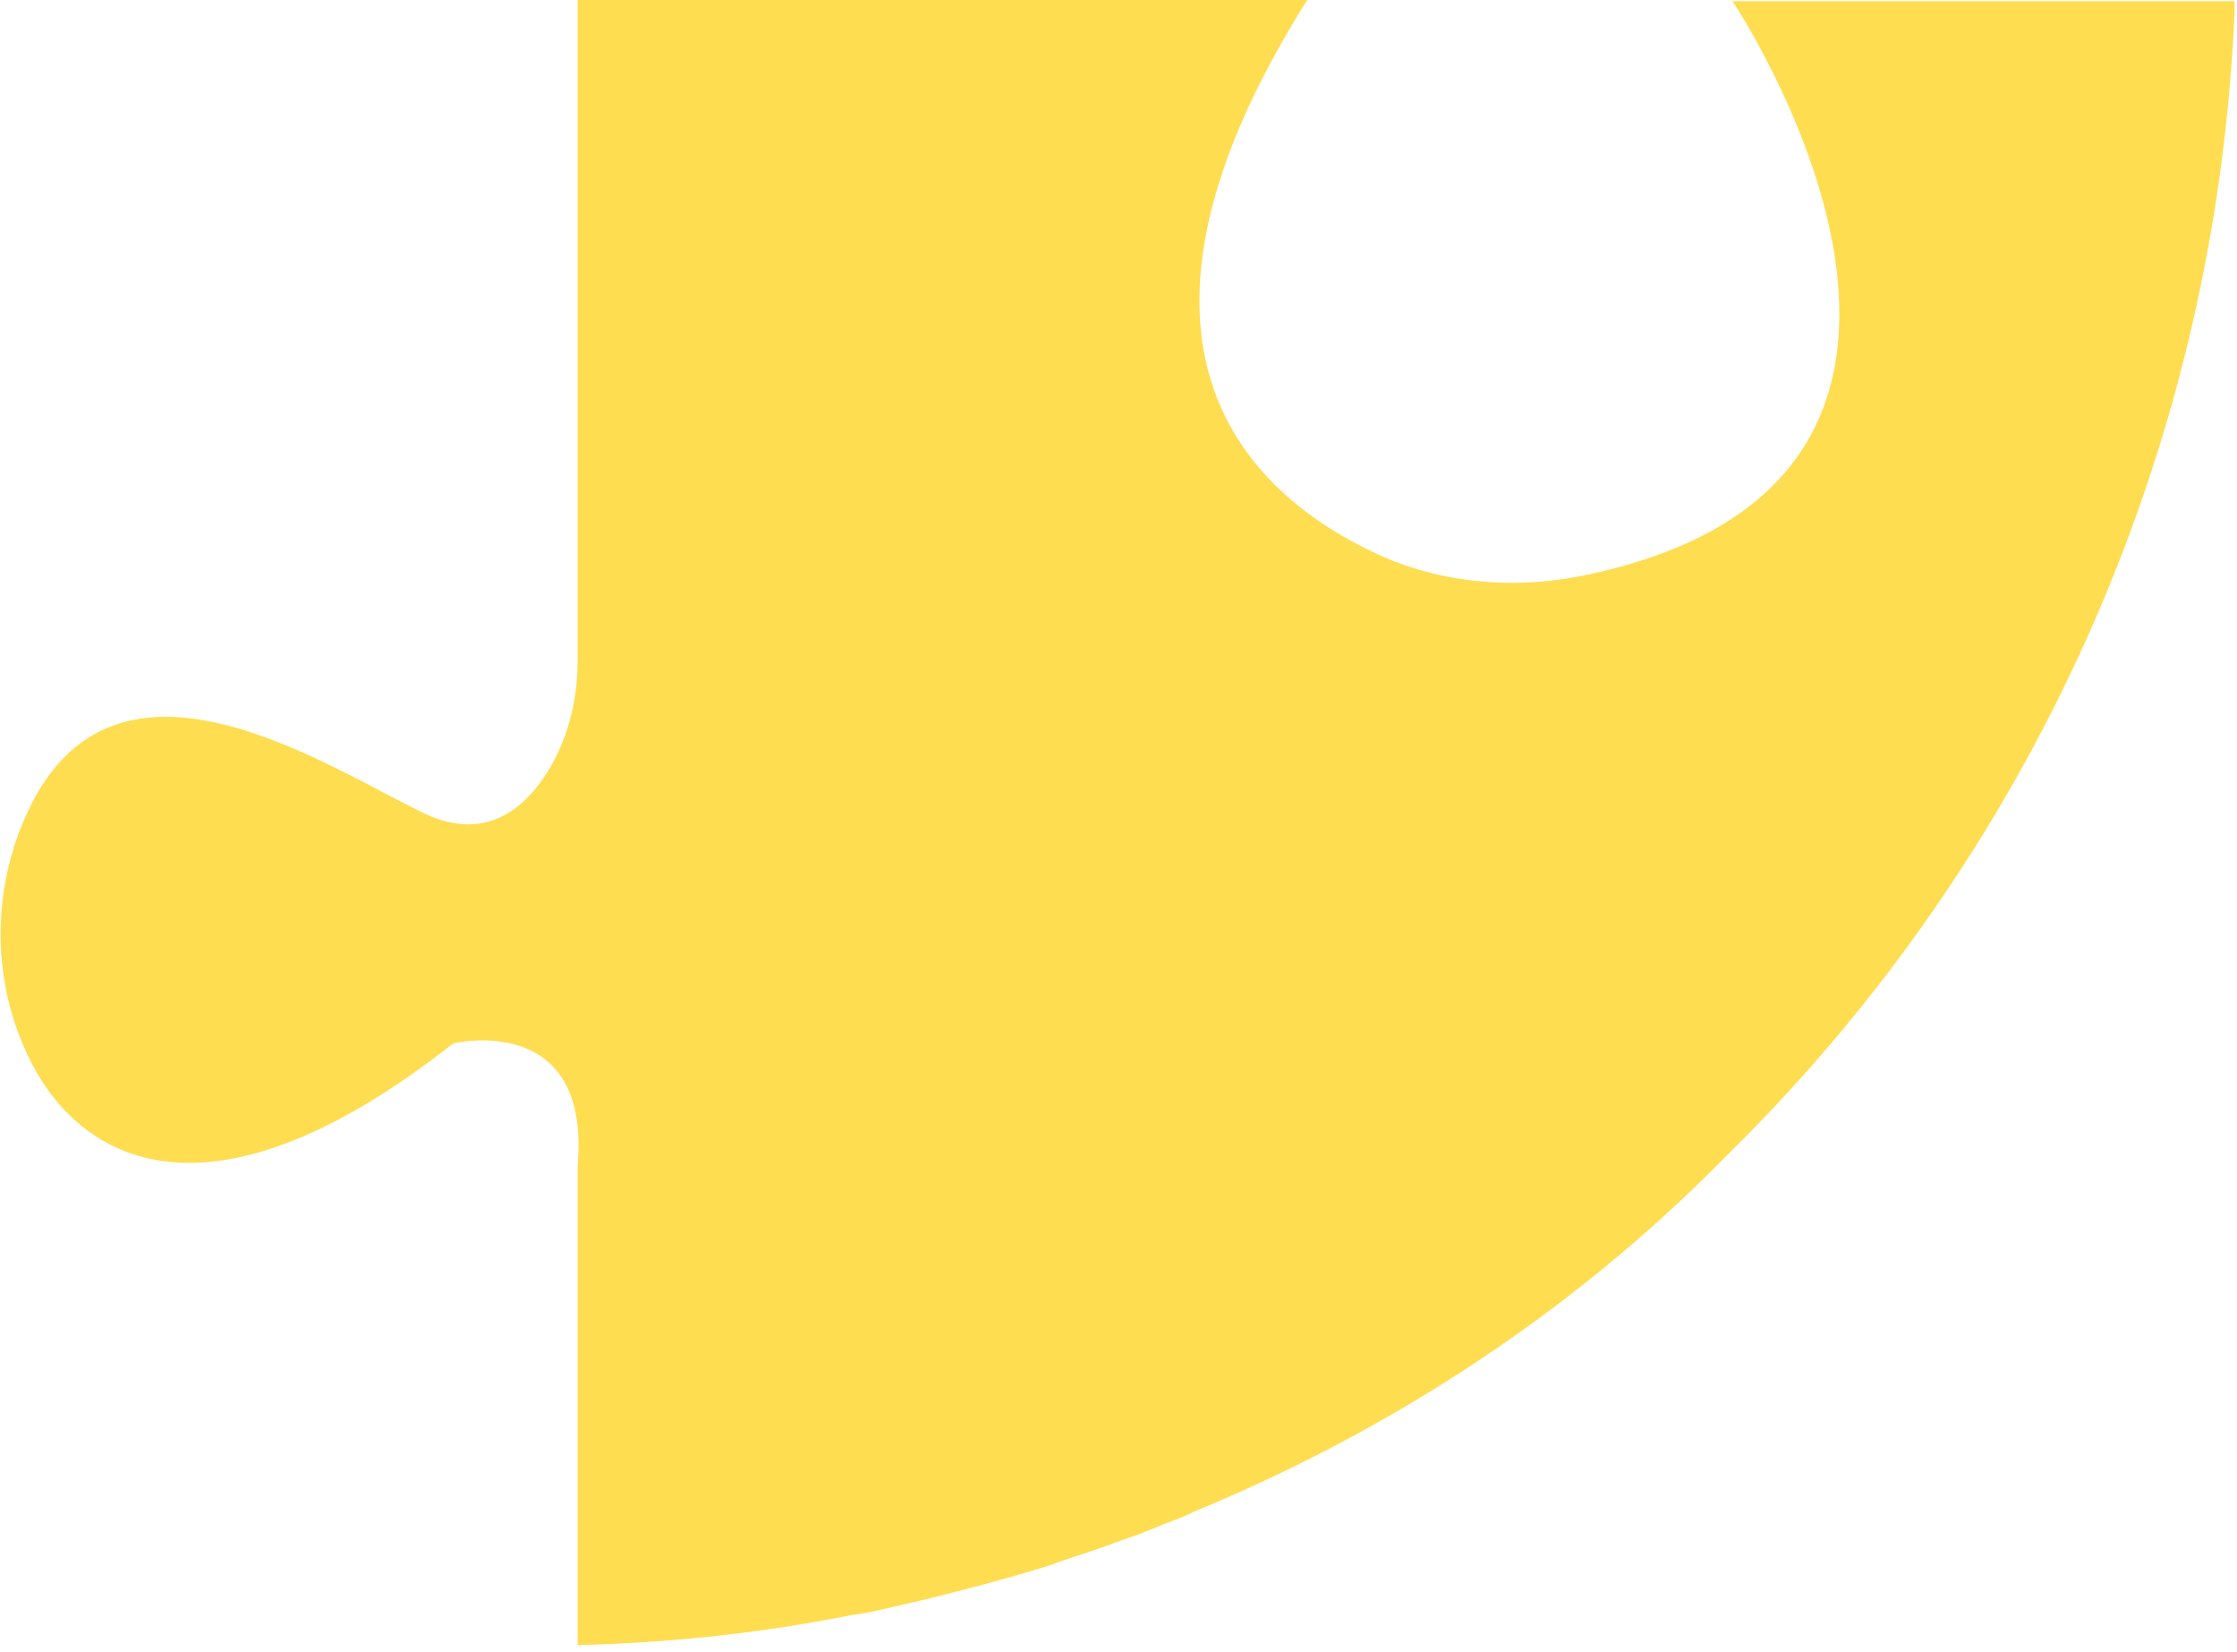
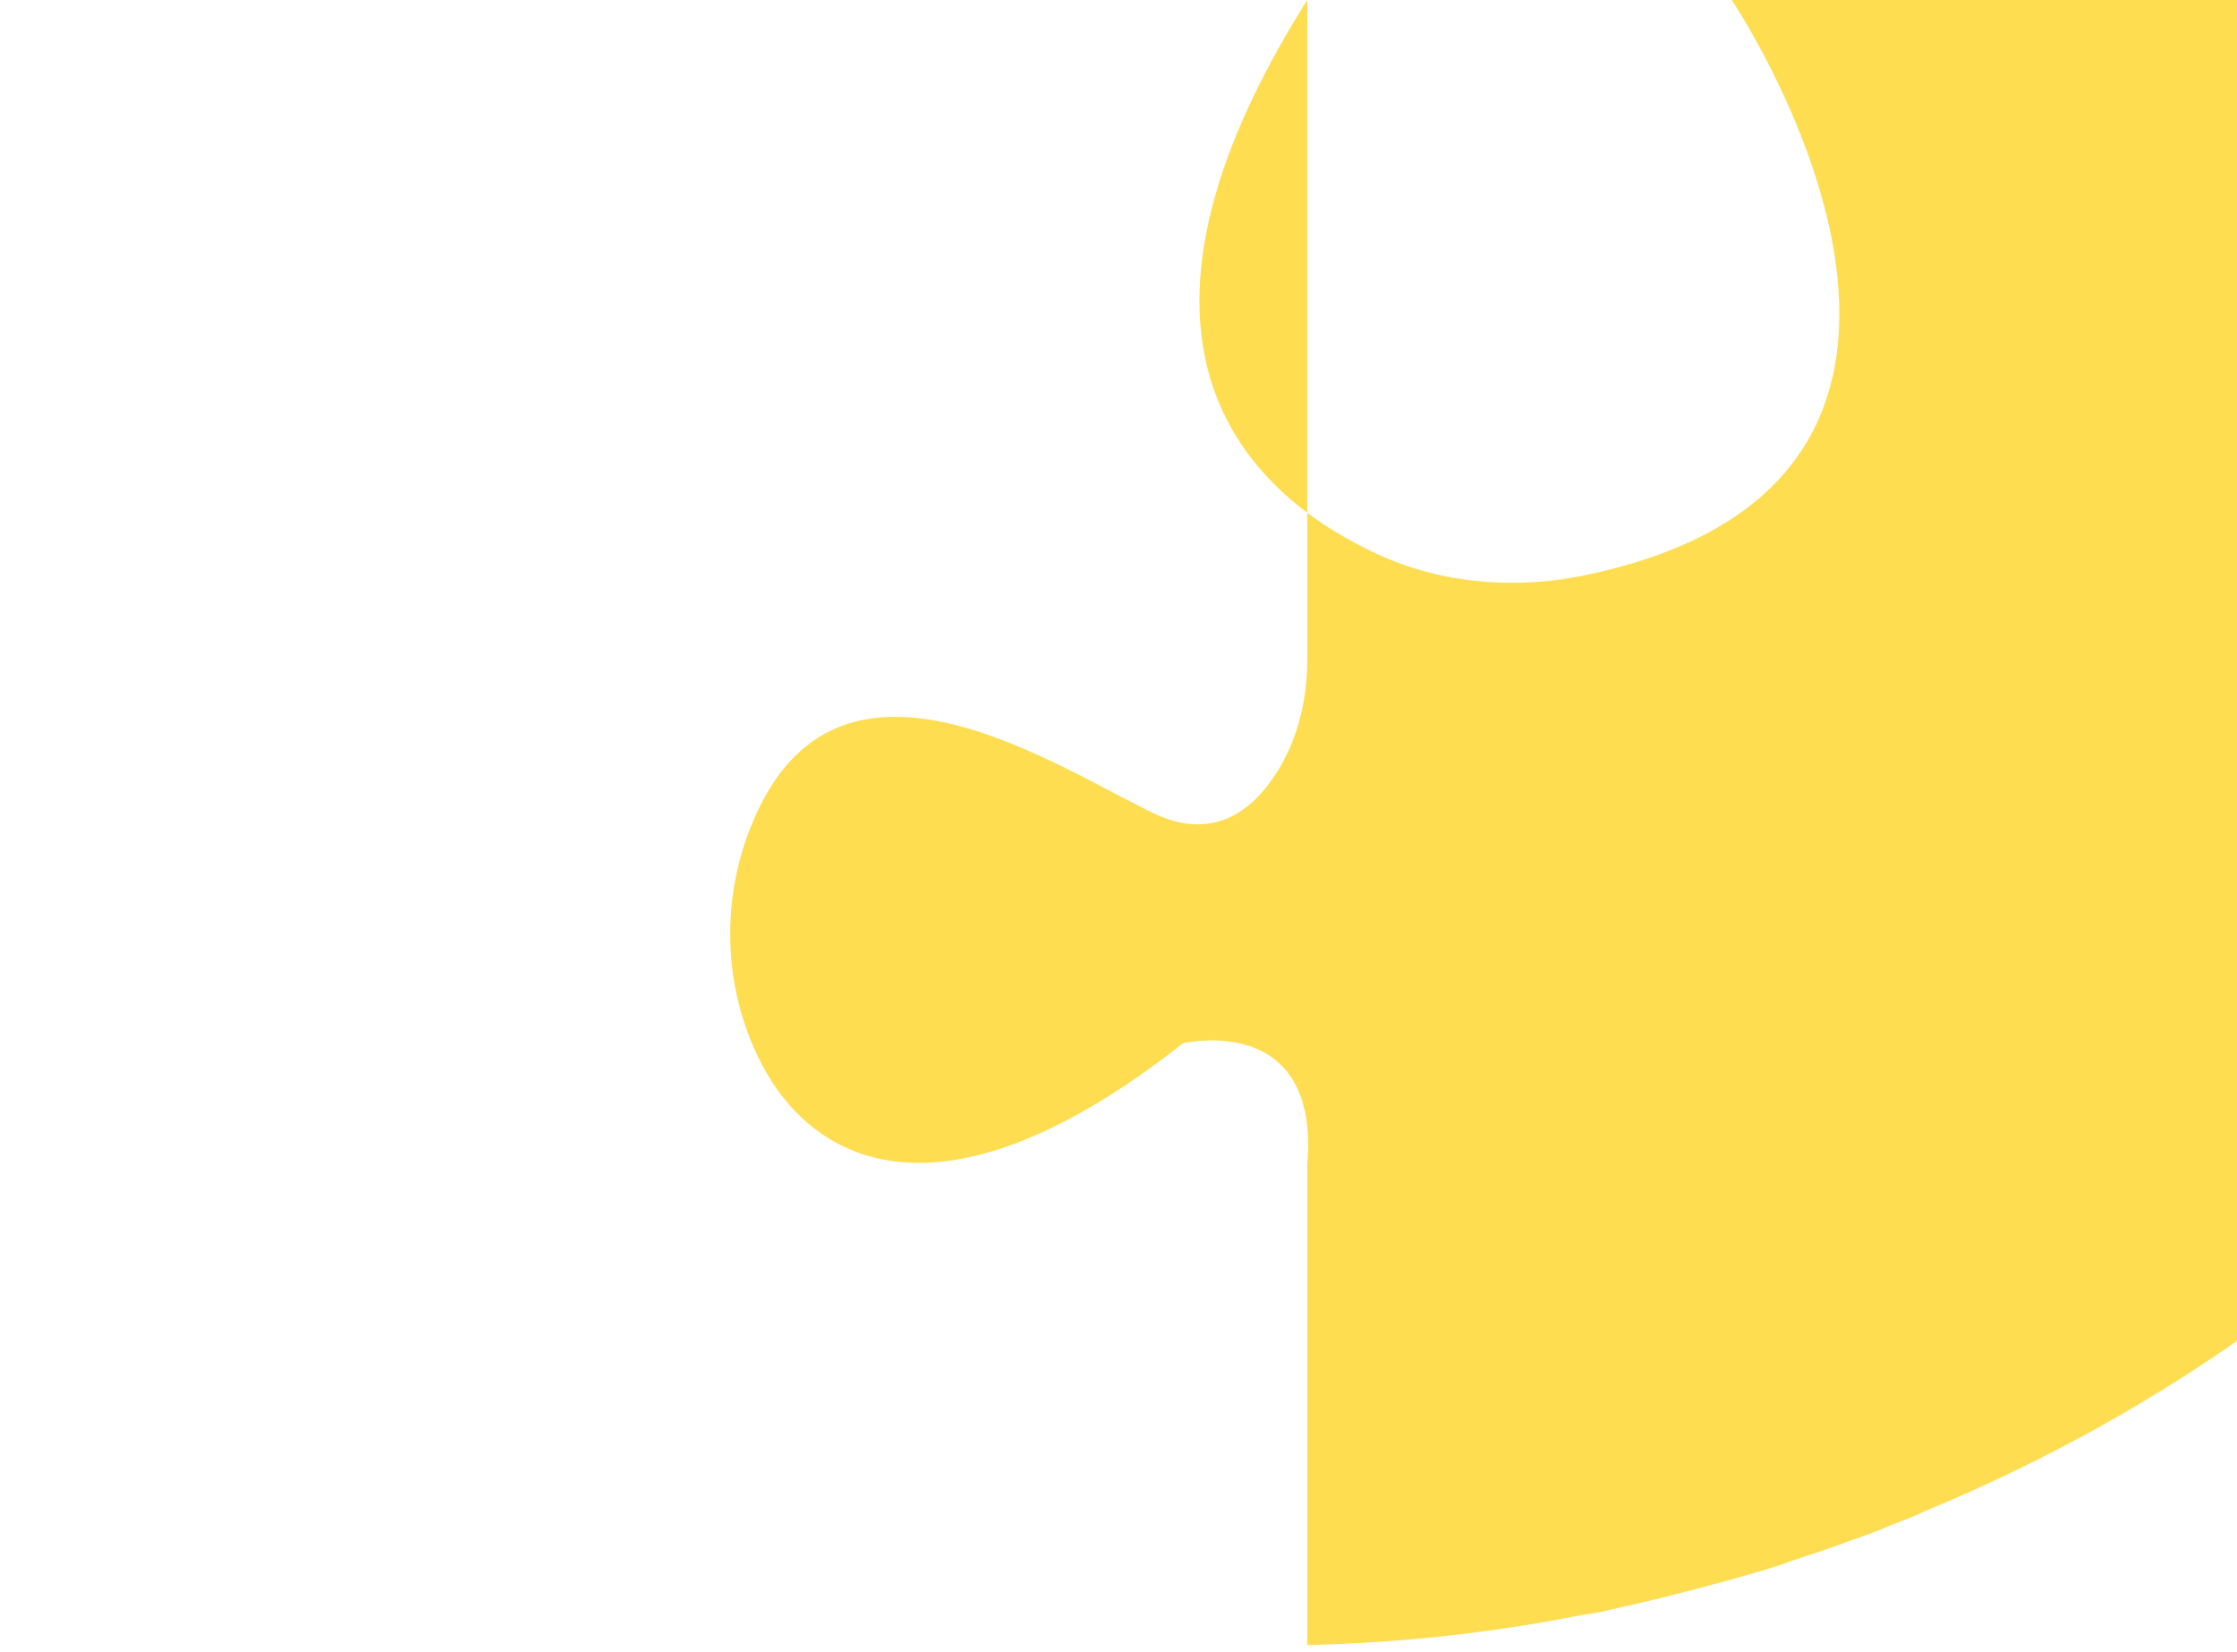
<svg xmlns="http://www.w3.org/2000/svg" version="1.1" id="Слой_1" x="0px" y="0px" viewBox="0 0 185.5 137" style="enable-background:new 0 0 185.5 137;" xml:space="preserve">
  <style type="text/css"> .st0{fill-rule:evenodd;clip-rule:evenodd;fill:#FFDD50;} </style>
-   <path class="st0" d="M143.6,0c0,0,26.9,40-12.7,47.8c-5.8,1.1-11.9,0.5-17.2-2.1c-10.4-5-23.2-17.3-5.3-45.7H47.9v54.8 c0,3-0.7,6.1-2.2,8.7c-1.9,3.3-5.2,6.4-10.4,4c-8.2-3.9-25.7-15.9-33-0.2c-3,6.4-3,13.9,0,20.2c3.8,8.1,14.2,15.6,35.3-1 c0,0,11.4-2.7,10.3,10.1v39.8c7.9-0.2,15.2-1,22.8-2.5c0.7-0.1,1.4-0.2,2.2-0.4c1.3-0.3,2.6-0.6,3.9-0.9c3.2-0.8,6.7-1.7,10.2-2.8 c1.3-0.5,2.7-0.9,4.1-1.4c0.9-0.3,1.9-0.7,2.8-1s1.8-0.7,2.8-1.1c0.8-0.3,1.6-0.6,2.4-1c14.5-6,30.2-15.3,44.2-29.6 c0.1-0.1,0.1-0.1,0.2-0.2c24.6-24.3,40.2-57.6,41.8-94.5l0,0c0-0.3,0-0.6,0-0.9h-41.7V0z" />
+   <path class="st0" d="M143.6,0c0,0,26.9,40-12.7,47.8c-5.8,1.1-11.9,0.5-17.2-2.1c-10.4-5-23.2-17.3-5.3-45.7v54.8 c0,3-0.7,6.1-2.2,8.7c-1.9,3.3-5.2,6.4-10.4,4c-8.2-3.9-25.7-15.9-33-0.2c-3,6.4-3,13.9,0,20.2c3.8,8.1,14.2,15.6,35.3-1 c0,0,11.4-2.7,10.3,10.1v39.8c7.9-0.2,15.2-1,22.8-2.5c0.7-0.1,1.4-0.2,2.2-0.4c1.3-0.3,2.6-0.6,3.9-0.9c3.2-0.8,6.7-1.7,10.2-2.8 c1.3-0.5,2.7-0.9,4.1-1.4c0.9-0.3,1.9-0.7,2.8-1s1.8-0.7,2.8-1.1c0.8-0.3,1.6-0.6,2.4-1c14.5-6,30.2-15.3,44.2-29.6 c0.1-0.1,0.1-0.1,0.2-0.2c24.6-24.3,40.2-57.6,41.8-94.5l0,0c0-0.3,0-0.6,0-0.9h-41.7V0z" />
</svg>